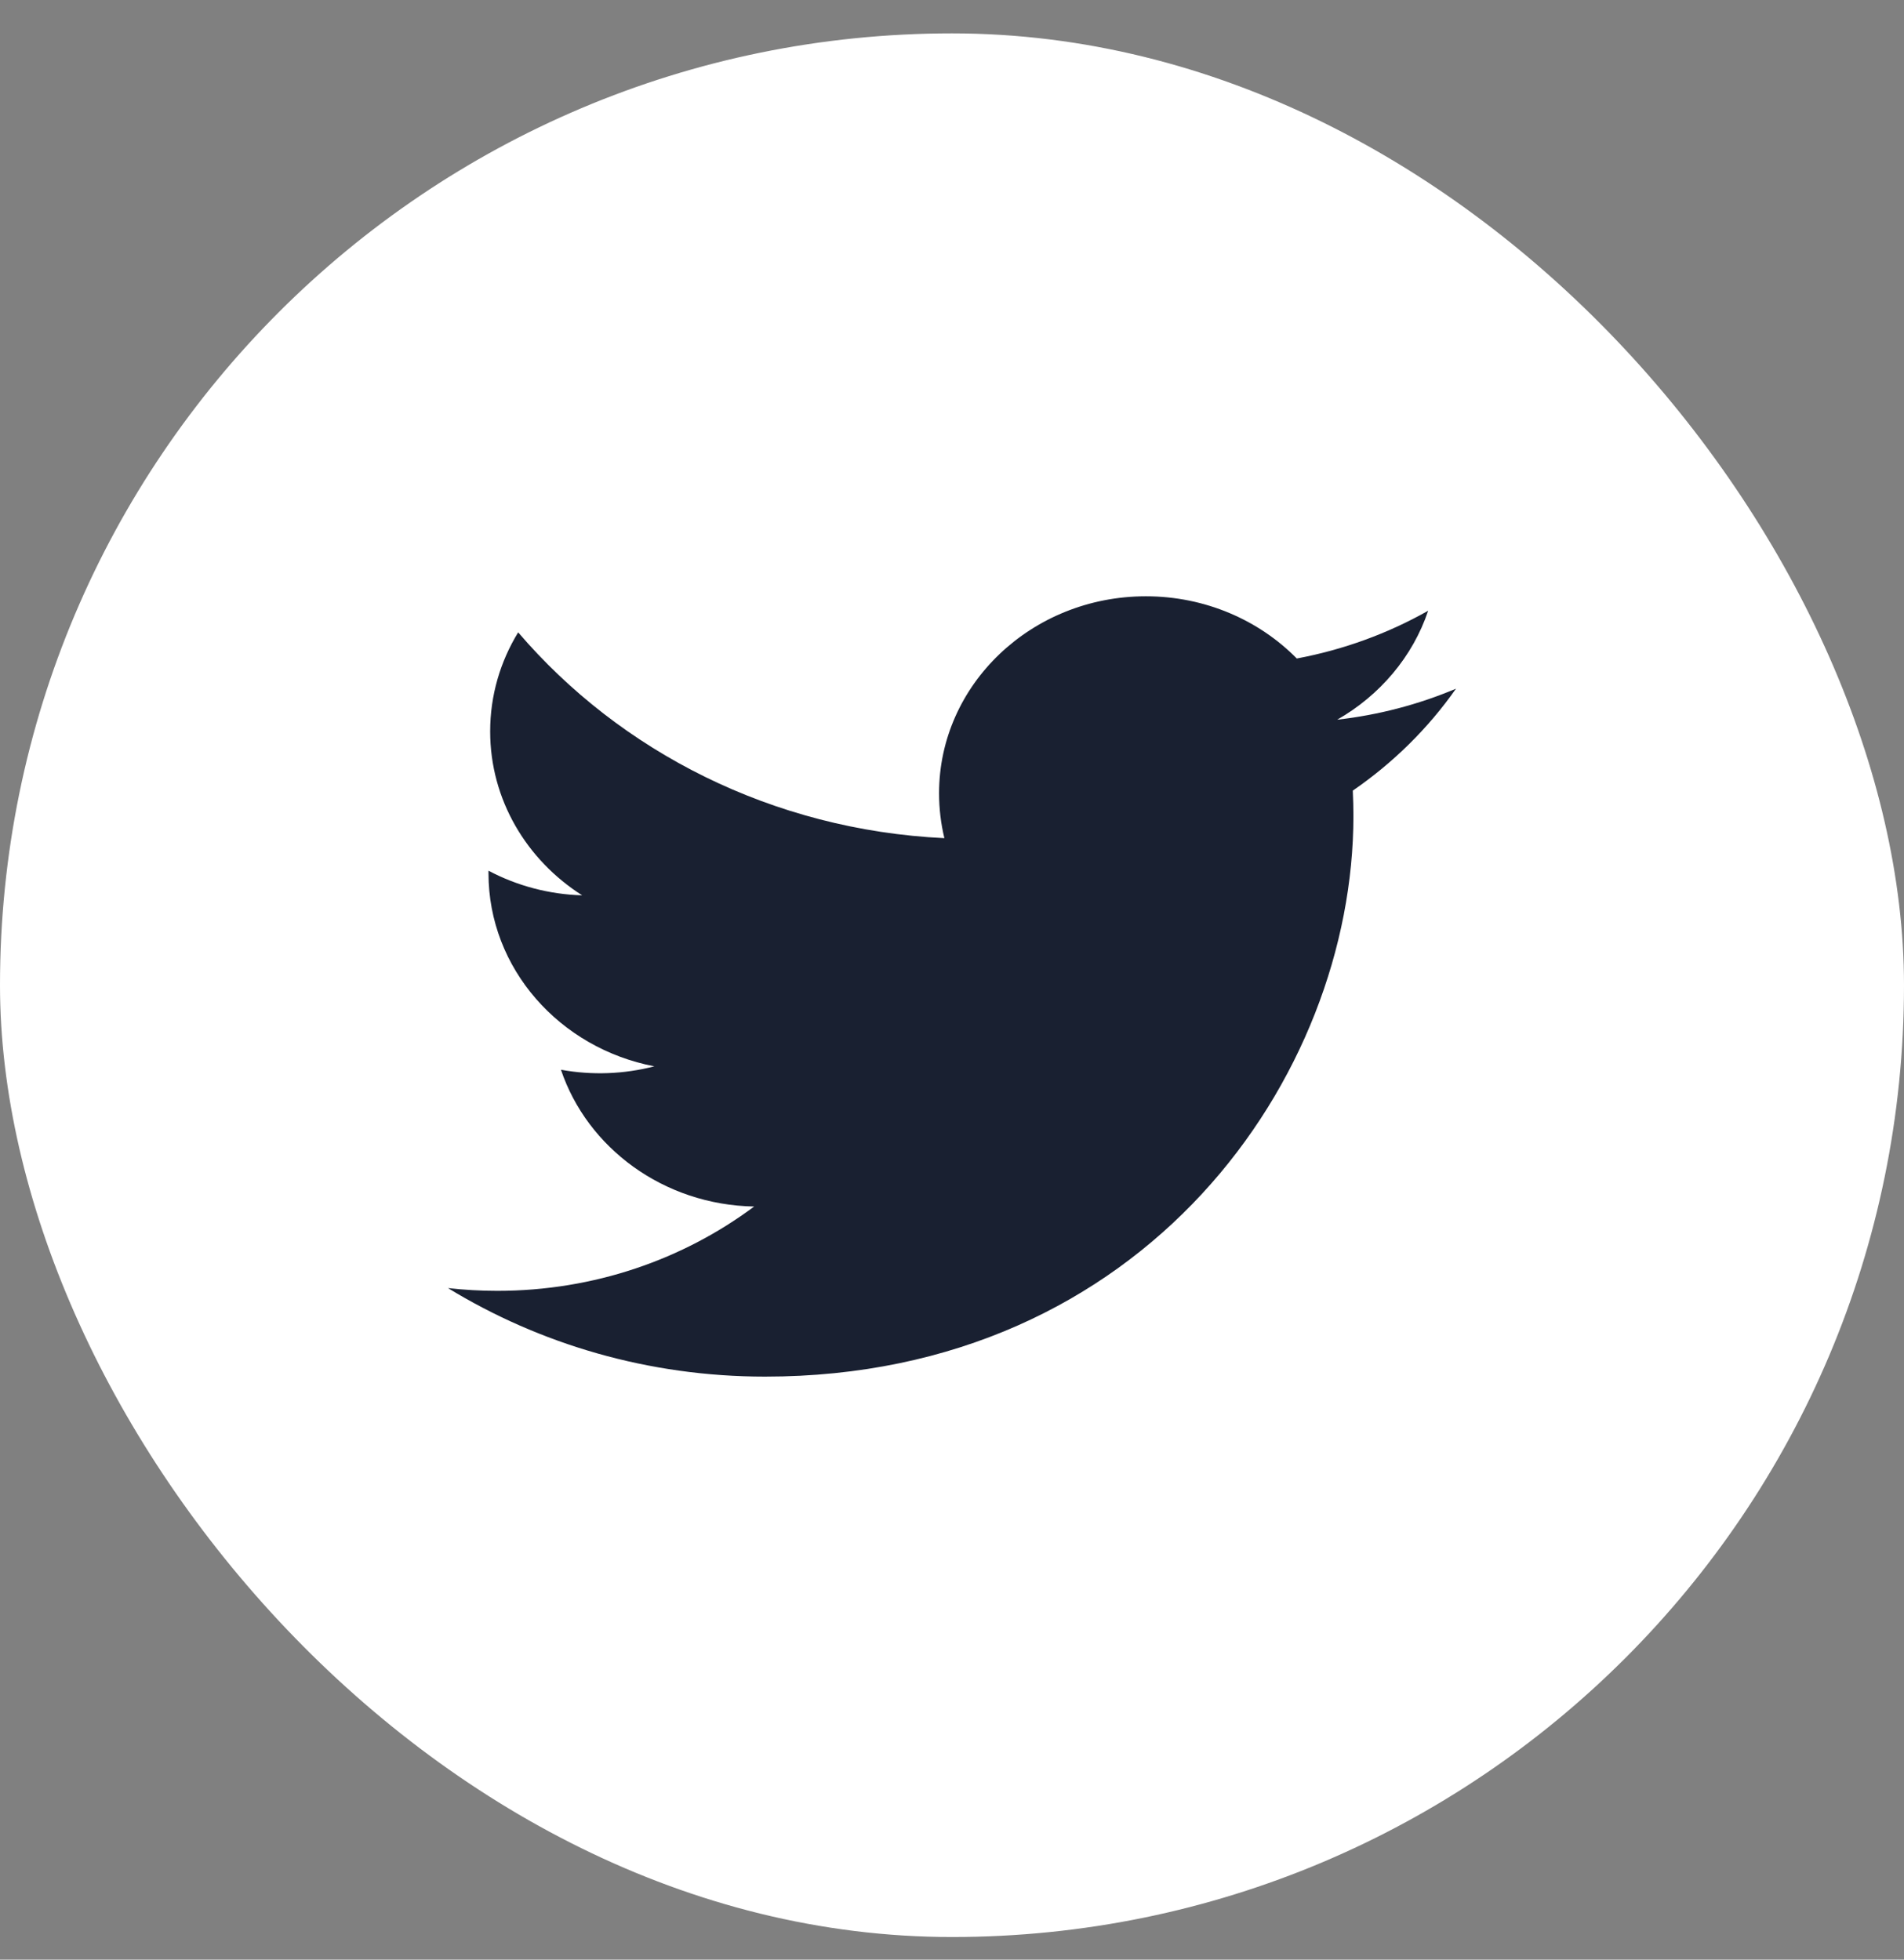
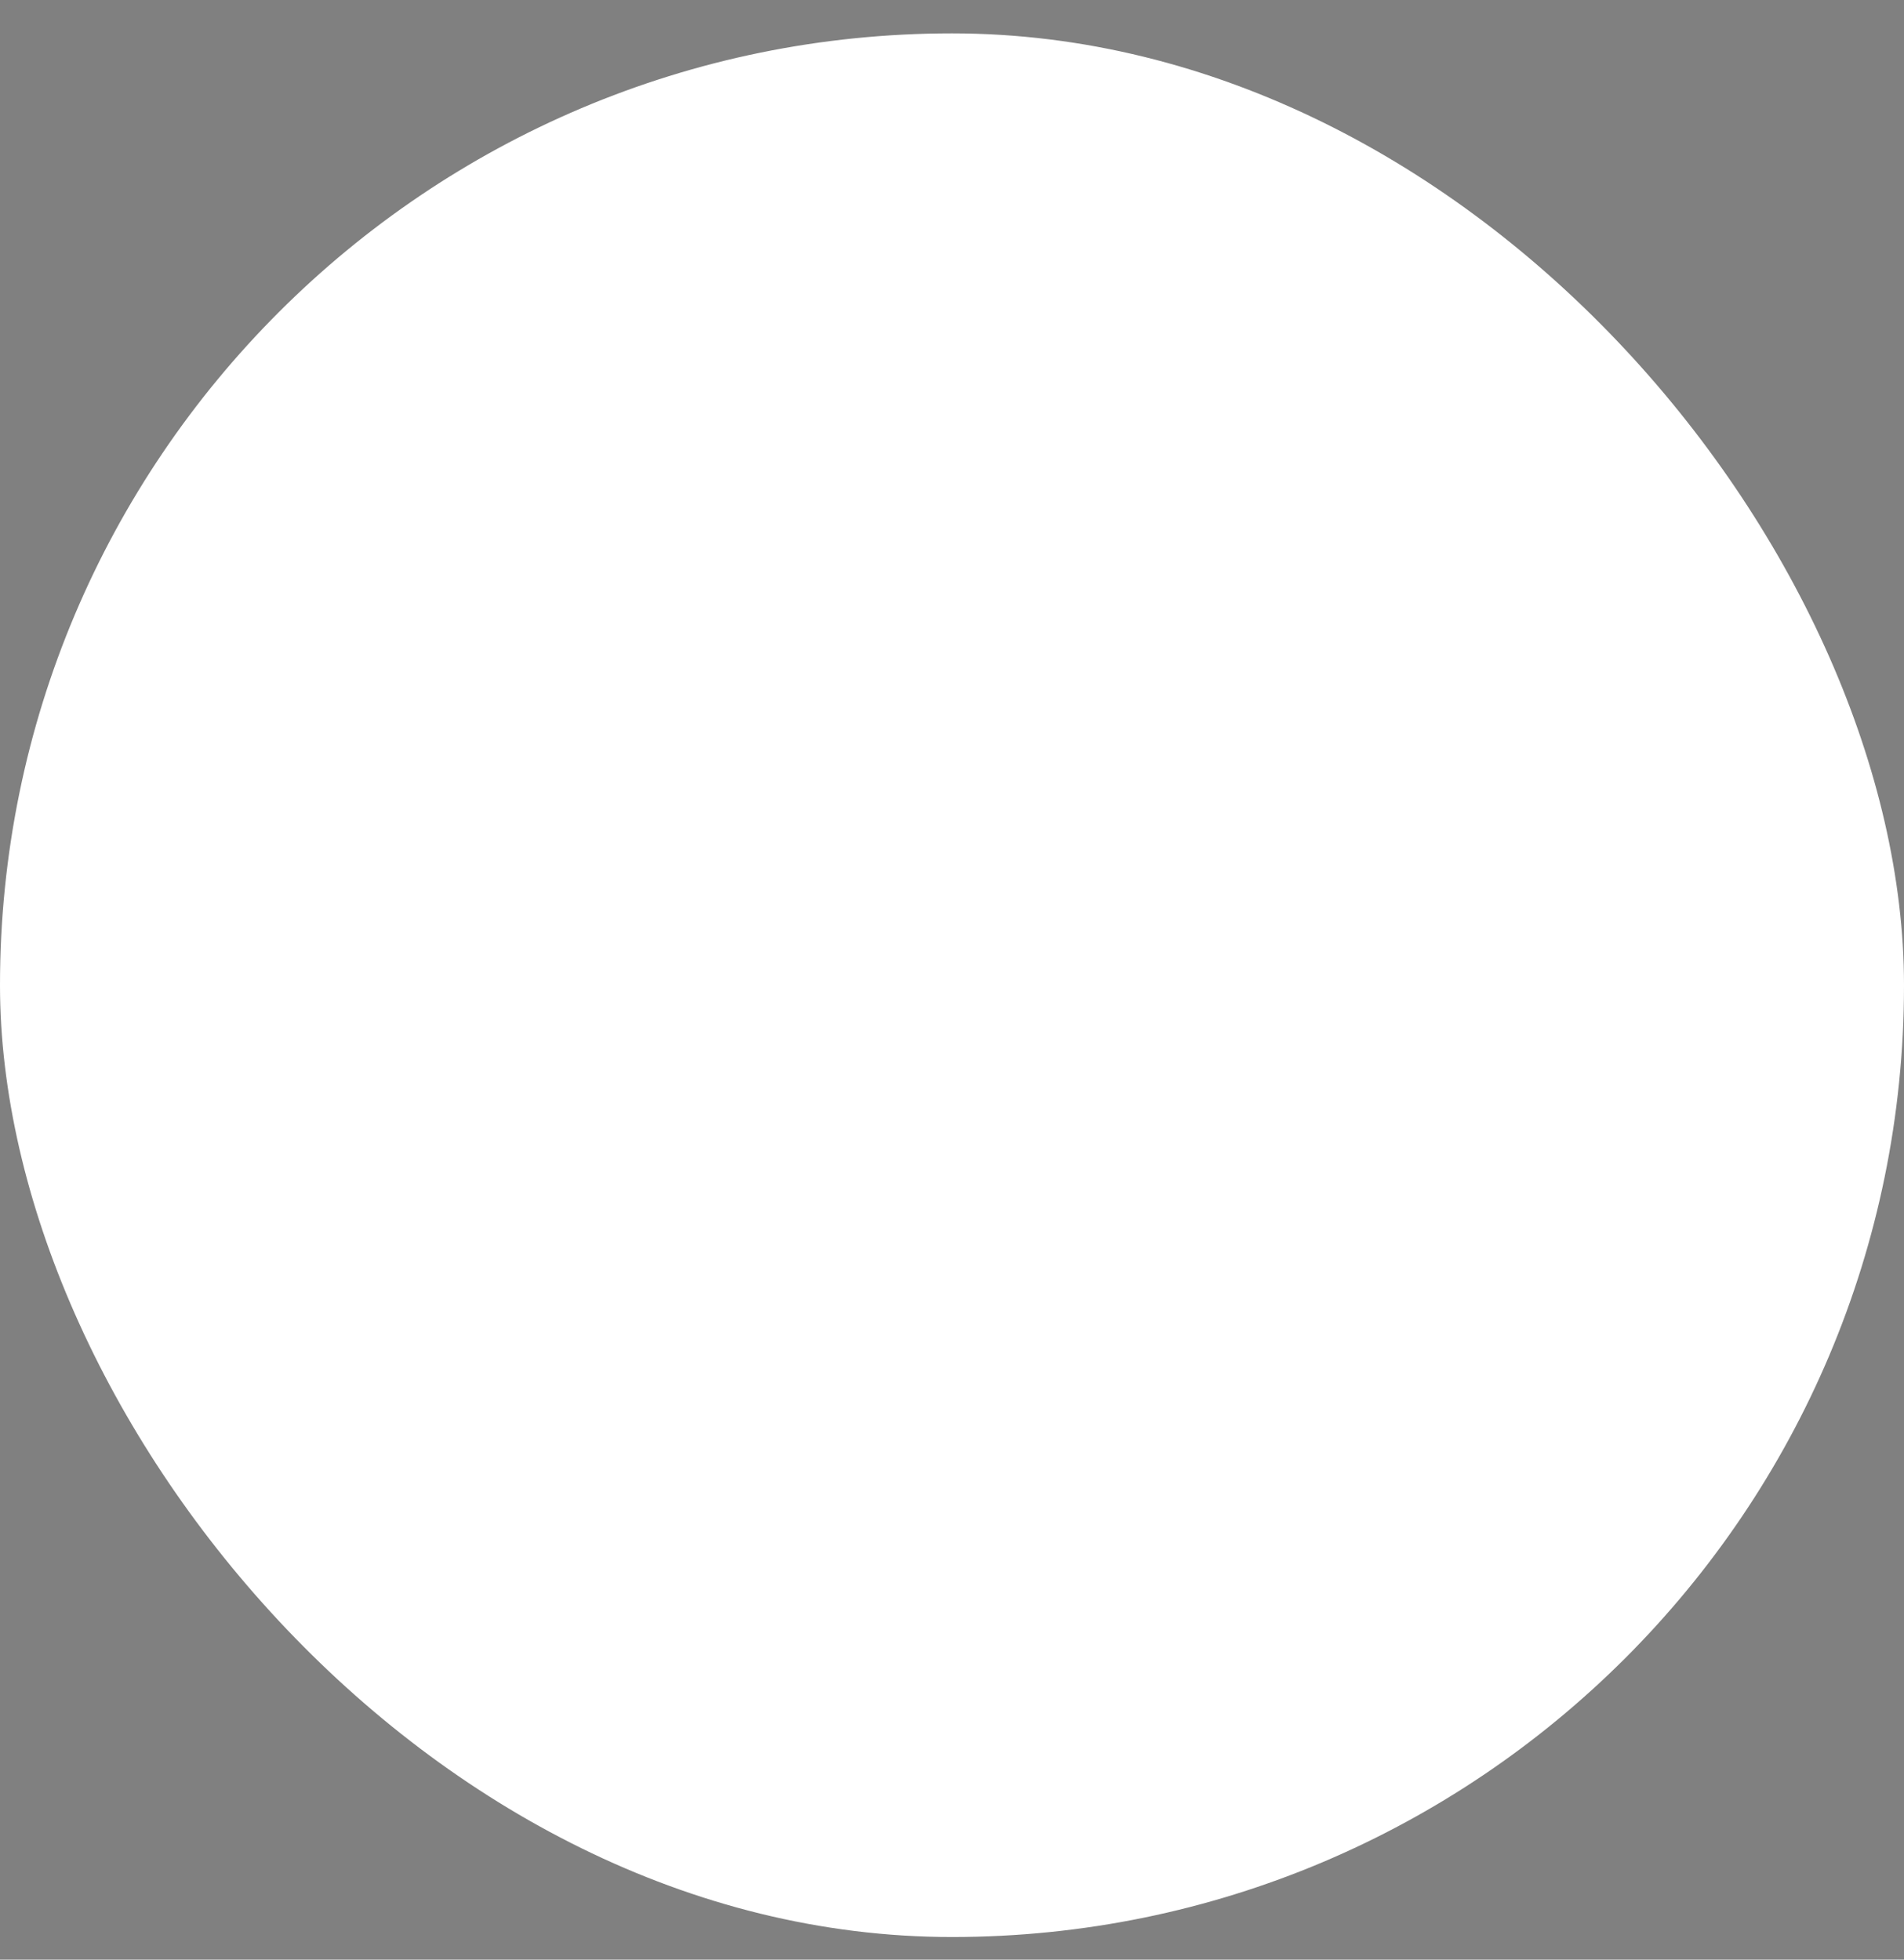
<svg xmlns="http://www.w3.org/2000/svg" width="34" height="35" viewBox="0 0 34 35" fill="none">
  <rect x="0" y="0" width="34" height="35" fill="#808080" stroke="none" />
  <rect y="0.596" width="34" height="34" rx="17" fill="white" />
  <g clip-path="url(#clip0_40_180)">
-     <path d="M26 12.3C25.326 12.585 24.611 12.771 23.879 12.854C24.641 12.419 25.227 11.729 25.503 10.908C24.778 11.318 23.985 11.606 23.157 11.761C22.484 11.078 21.524 10.65 20.462 10.65C18.422 10.65 16.769 12.226 16.769 14.168C16.769 14.444 16.802 14.713 16.864 14.97C13.795 14.823 11.074 13.423 9.253 11.294C8.935 11.814 8.753 12.418 8.753 13.063C8.753 14.284 9.405 15.361 10.396 15.991C9.809 15.974 9.236 15.823 8.723 15.551C8.723 15.566 8.723 15.581 8.723 15.596C8.723 17.3 9.996 18.722 11.685 19.045C11.141 19.186 10.571 19.207 10.017 19.106C10.487 20.503 11.851 21.52 13.467 21.549C12.203 22.492 10.611 23.055 8.881 23.055C8.583 23.055 8.289 23.038 8 23.006C9.634 24.004 11.575 24.587 13.661 24.587C20.453 24.587 24.168 19.226 24.168 14.576C24.168 14.424 24.164 14.272 24.157 14.121C24.88 13.623 25.504 13.007 26 12.3Z" fill="#192031" />
-   </g>
+     </g>
  <defs>
    <clipPath id="clip0_40_180">
-       <rect width="18" height="14" fill="white" transform="translate(8 10.596)" />
-     </clipPath>
+       </clipPath>
  </defs>
</svg>